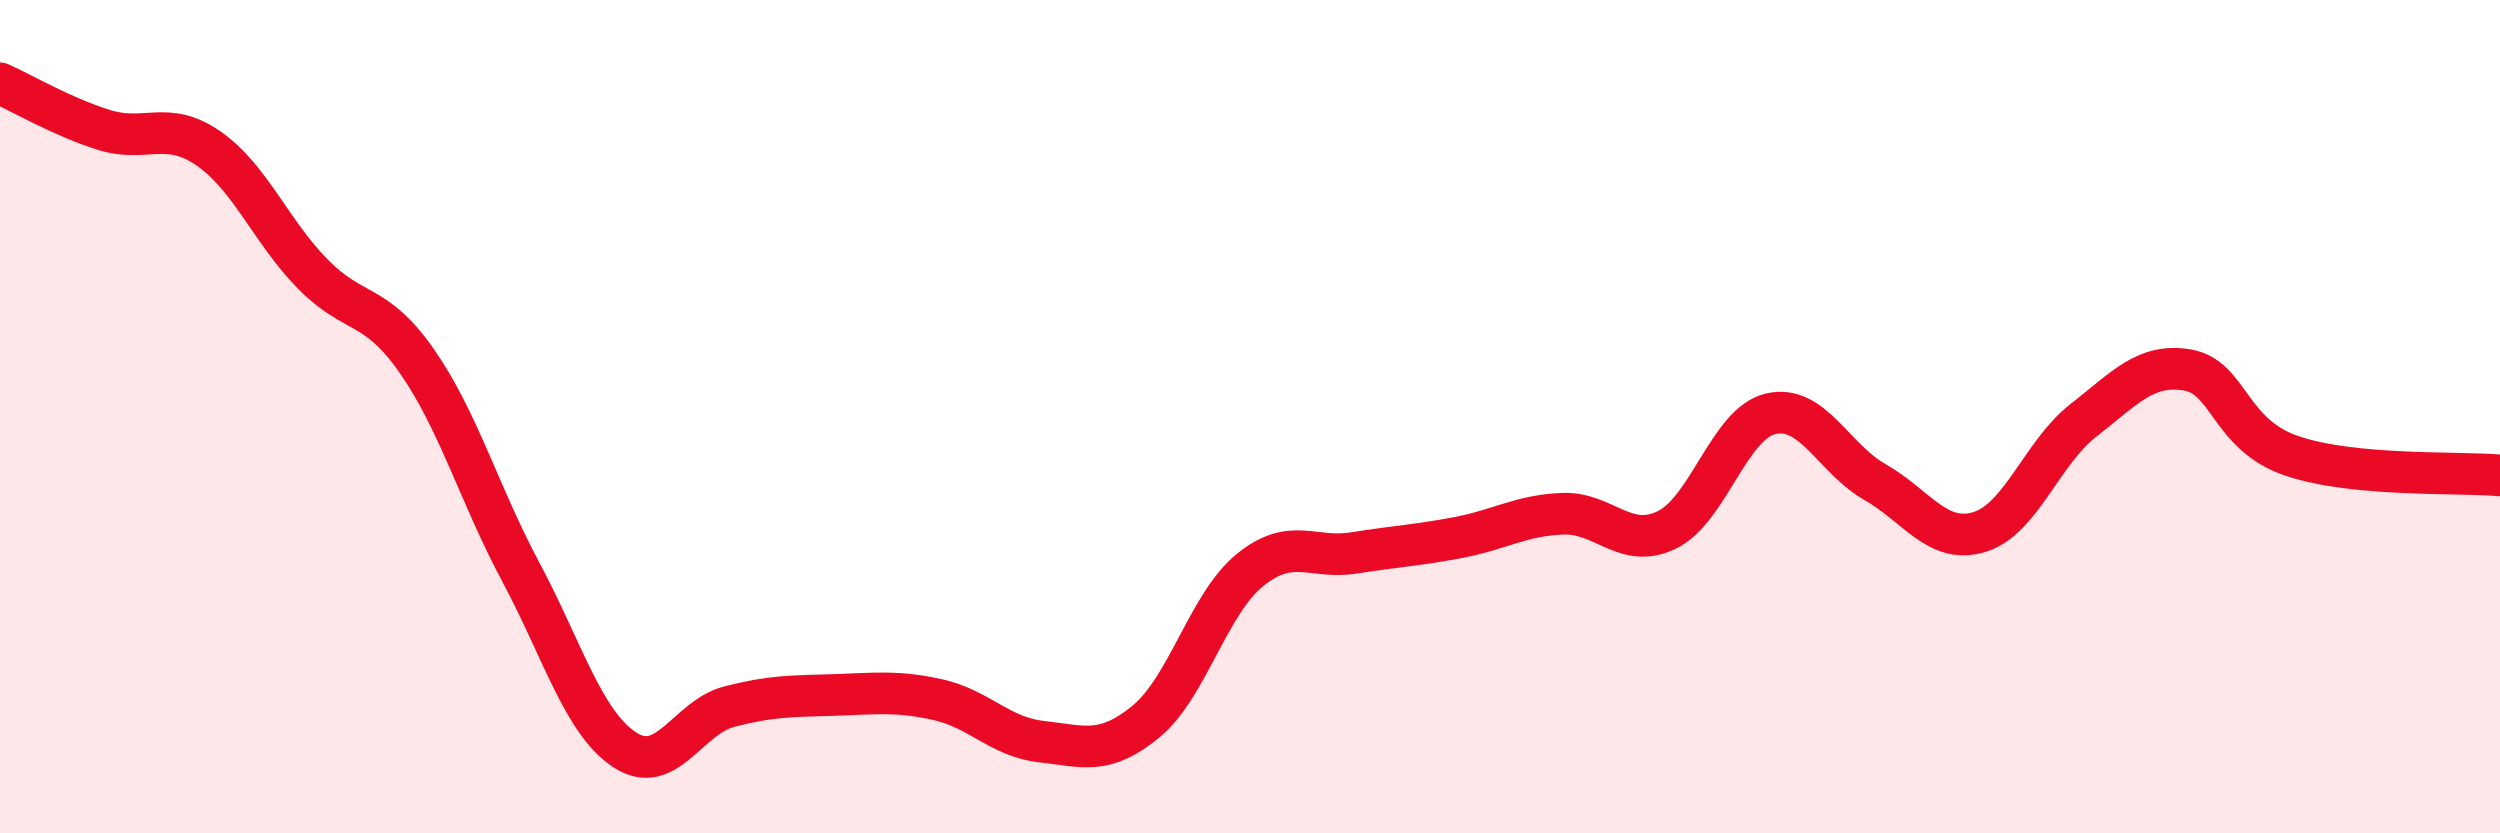
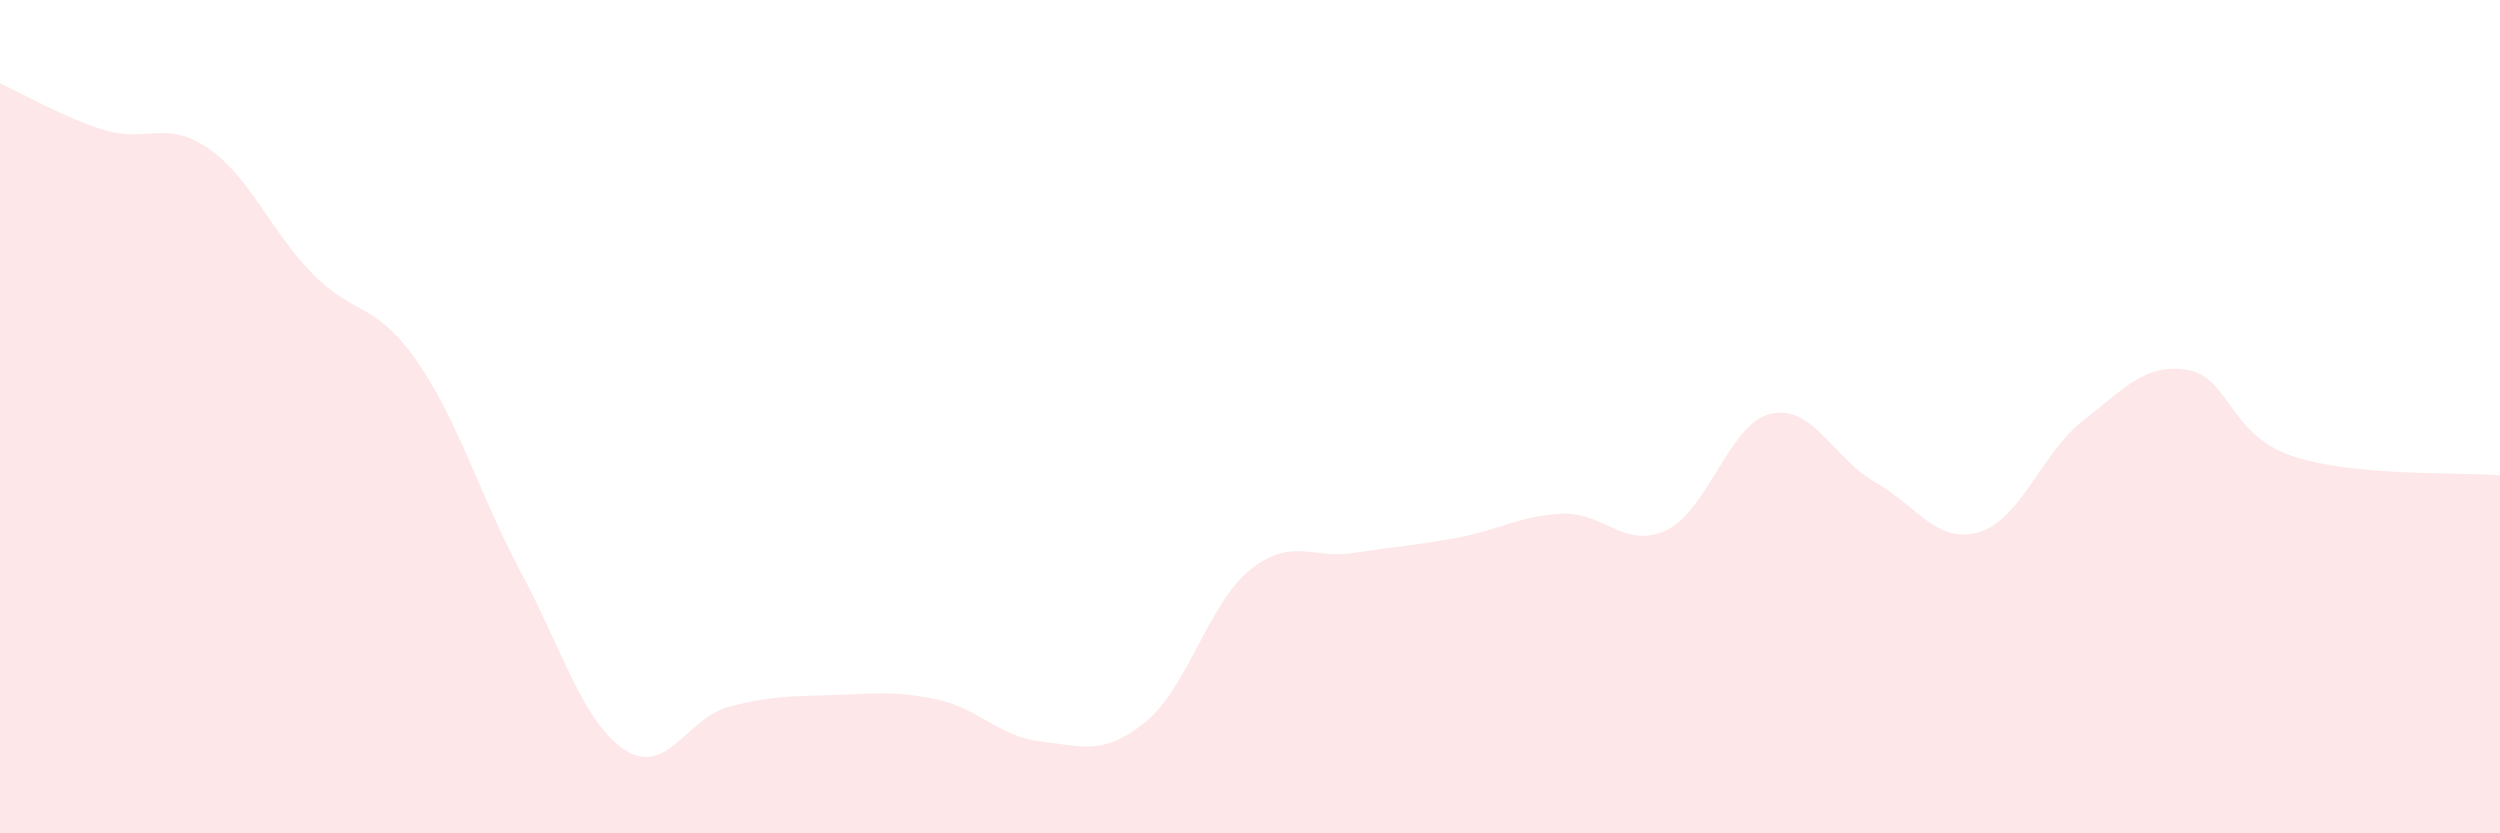
<svg xmlns="http://www.w3.org/2000/svg" width="60" height="20" viewBox="0 0 60 20">
  <path d="M 0,2 C 0.5,2.22 1.5,2.81 2.5,3.12 C 3.5,3.43 4,2.87 5,3.56 C 6,4.25 6.5,5.55 7.5,6.57 C 8.5,7.59 9,7.23 10,8.66 C 11,10.09 11.5,11.86 12.5,13.73 C 13.5,15.6 14,17.35 15,18 C 16,18.65 16.5,17.22 17.5,16.96 C 18.5,16.7 19,16.71 20,16.68 C 21,16.65 21.5,16.57 22.5,16.79 C 23.5,17.01 24,17.69 25,17.8 C 26,17.91 26.5,18.14 27.5,17.32 C 28.5,16.5 29,14.49 30,13.68 C 31,12.87 31.5,13.43 32.5,13.27 C 33.5,13.11 34,13.09 35,12.9 C 36,12.71 36.5,12.37 37.5,12.33 C 38.5,12.29 39,13.2 40,12.72 C 41,12.24 41.5,10.16 42.5,9.93 C 43.5,9.7 44,11 45,11.57 C 46,12.14 46.5,13.07 47.5,12.77 C 48.5,12.47 49,10.87 50,10.09 C 51,9.31 51.5,8.71 52.5,8.88 C 53.5,9.05 53.5,10.43 55,10.94 C 56.5,11.45 59,11.32 60,11.41L60 20L0 20Z" fill="#EB0A25" opacity="0.1" stroke-linecap="round" stroke-linejoin="round" />
-   <path d="M 0,2 C 0.5,2.22 1.5,2.81 2.5,3.12 C 3.5,3.43 4,2.87 5,3.56 C 6,4.25 6.5,5.55 7.5,6.57 C 8.5,7.59 9,7.23 10,8.66 C 11,10.09 11.5,11.86 12.5,13.73 C 13.5,15.6 14,17.35 15,18 C 16,18.65 16.5,17.22 17.5,16.96 C 18.5,16.7 19,16.71 20,16.68 C 21,16.65 21.5,16.57 22.5,16.79 C 23.5,17.01 24,17.69 25,17.8 C 26,17.91 26.5,18.14 27.5,17.32 C 28.5,16.5 29,14.49 30,13.68 C 31,12.87 31.5,13.43 32.5,13.27 C 33.5,13.11 34,13.09 35,12.9 C 36,12.71 36.5,12.37 37.5,12.33 C 38.5,12.29 39,13.2 40,12.72 C 41,12.24 41.5,10.16 42.5,9.93 C 43.5,9.7 44,11 45,11.57 C 46,12.14 46.5,13.07 47.5,12.77 C 48.5,12.47 49,10.87 50,10.09 C 51,9.31 51.5,8.71 52.5,8.88 C 53.5,9.05 53.5,10.43 55,10.94 C 56.5,11.45 59,11.32 60,11.41" stroke="#EB0A25" stroke-width="1" fill="none" stroke-linecap="round" stroke-linejoin="round" />
</svg>